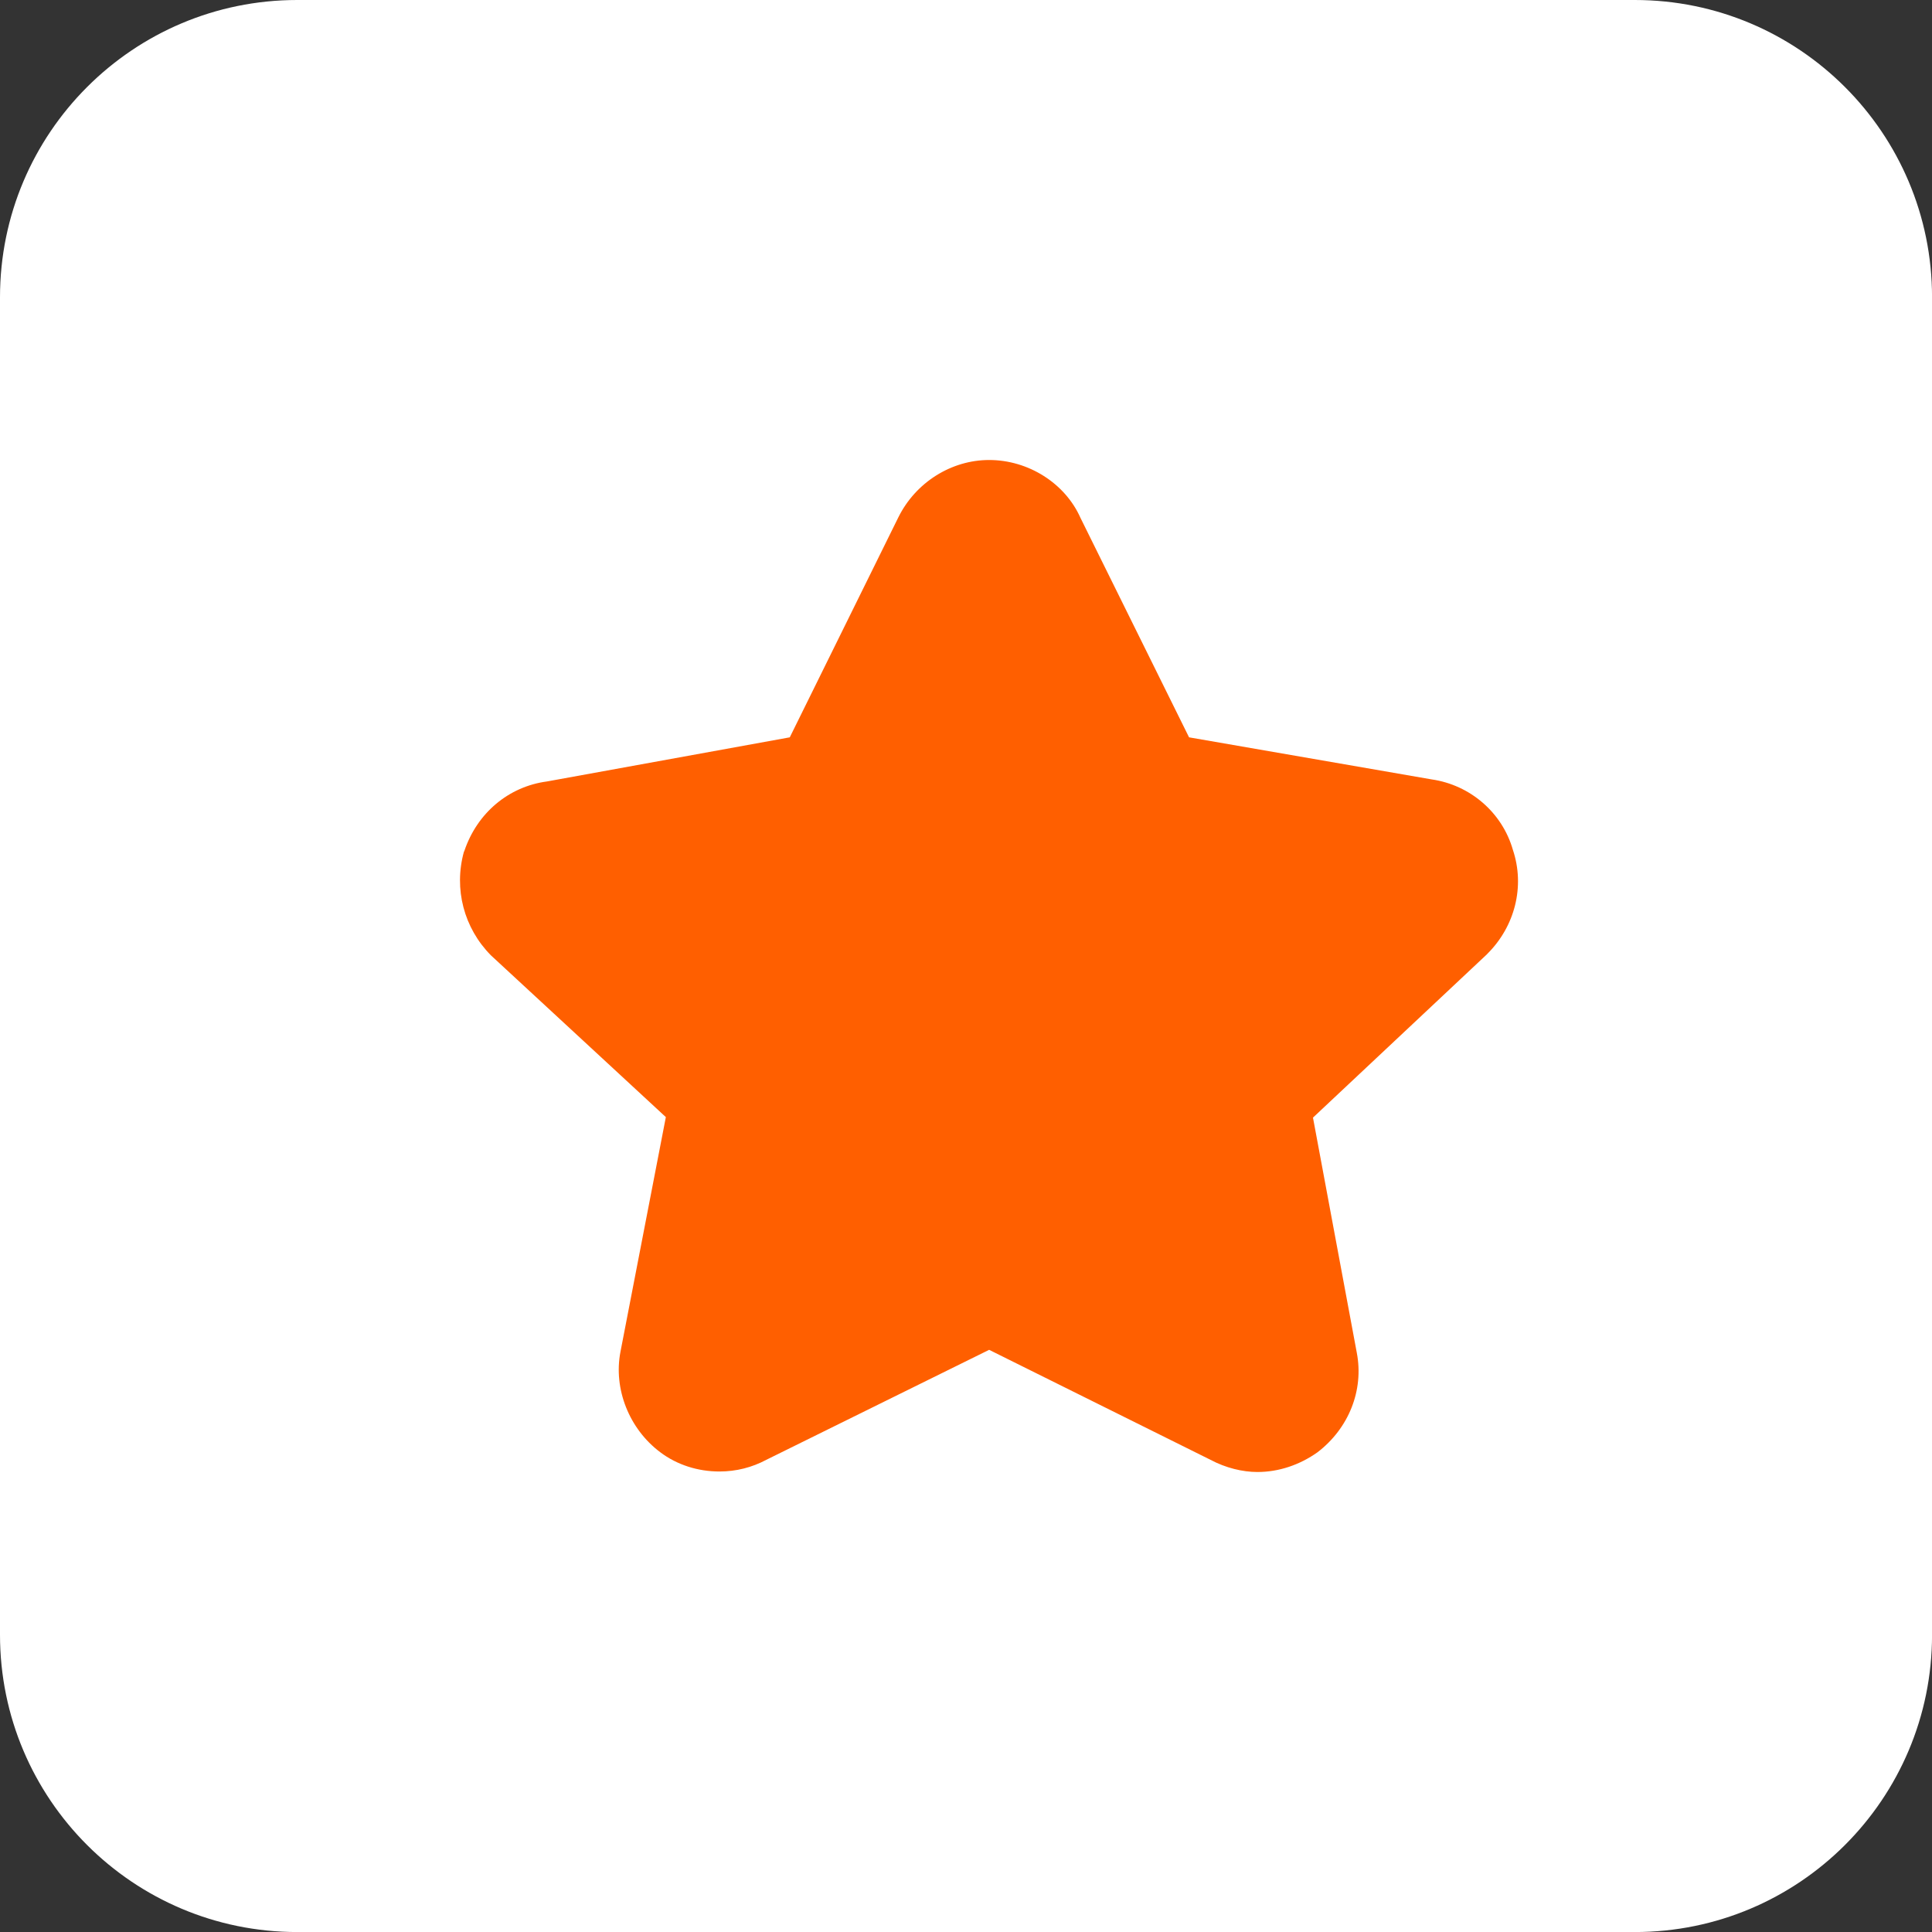
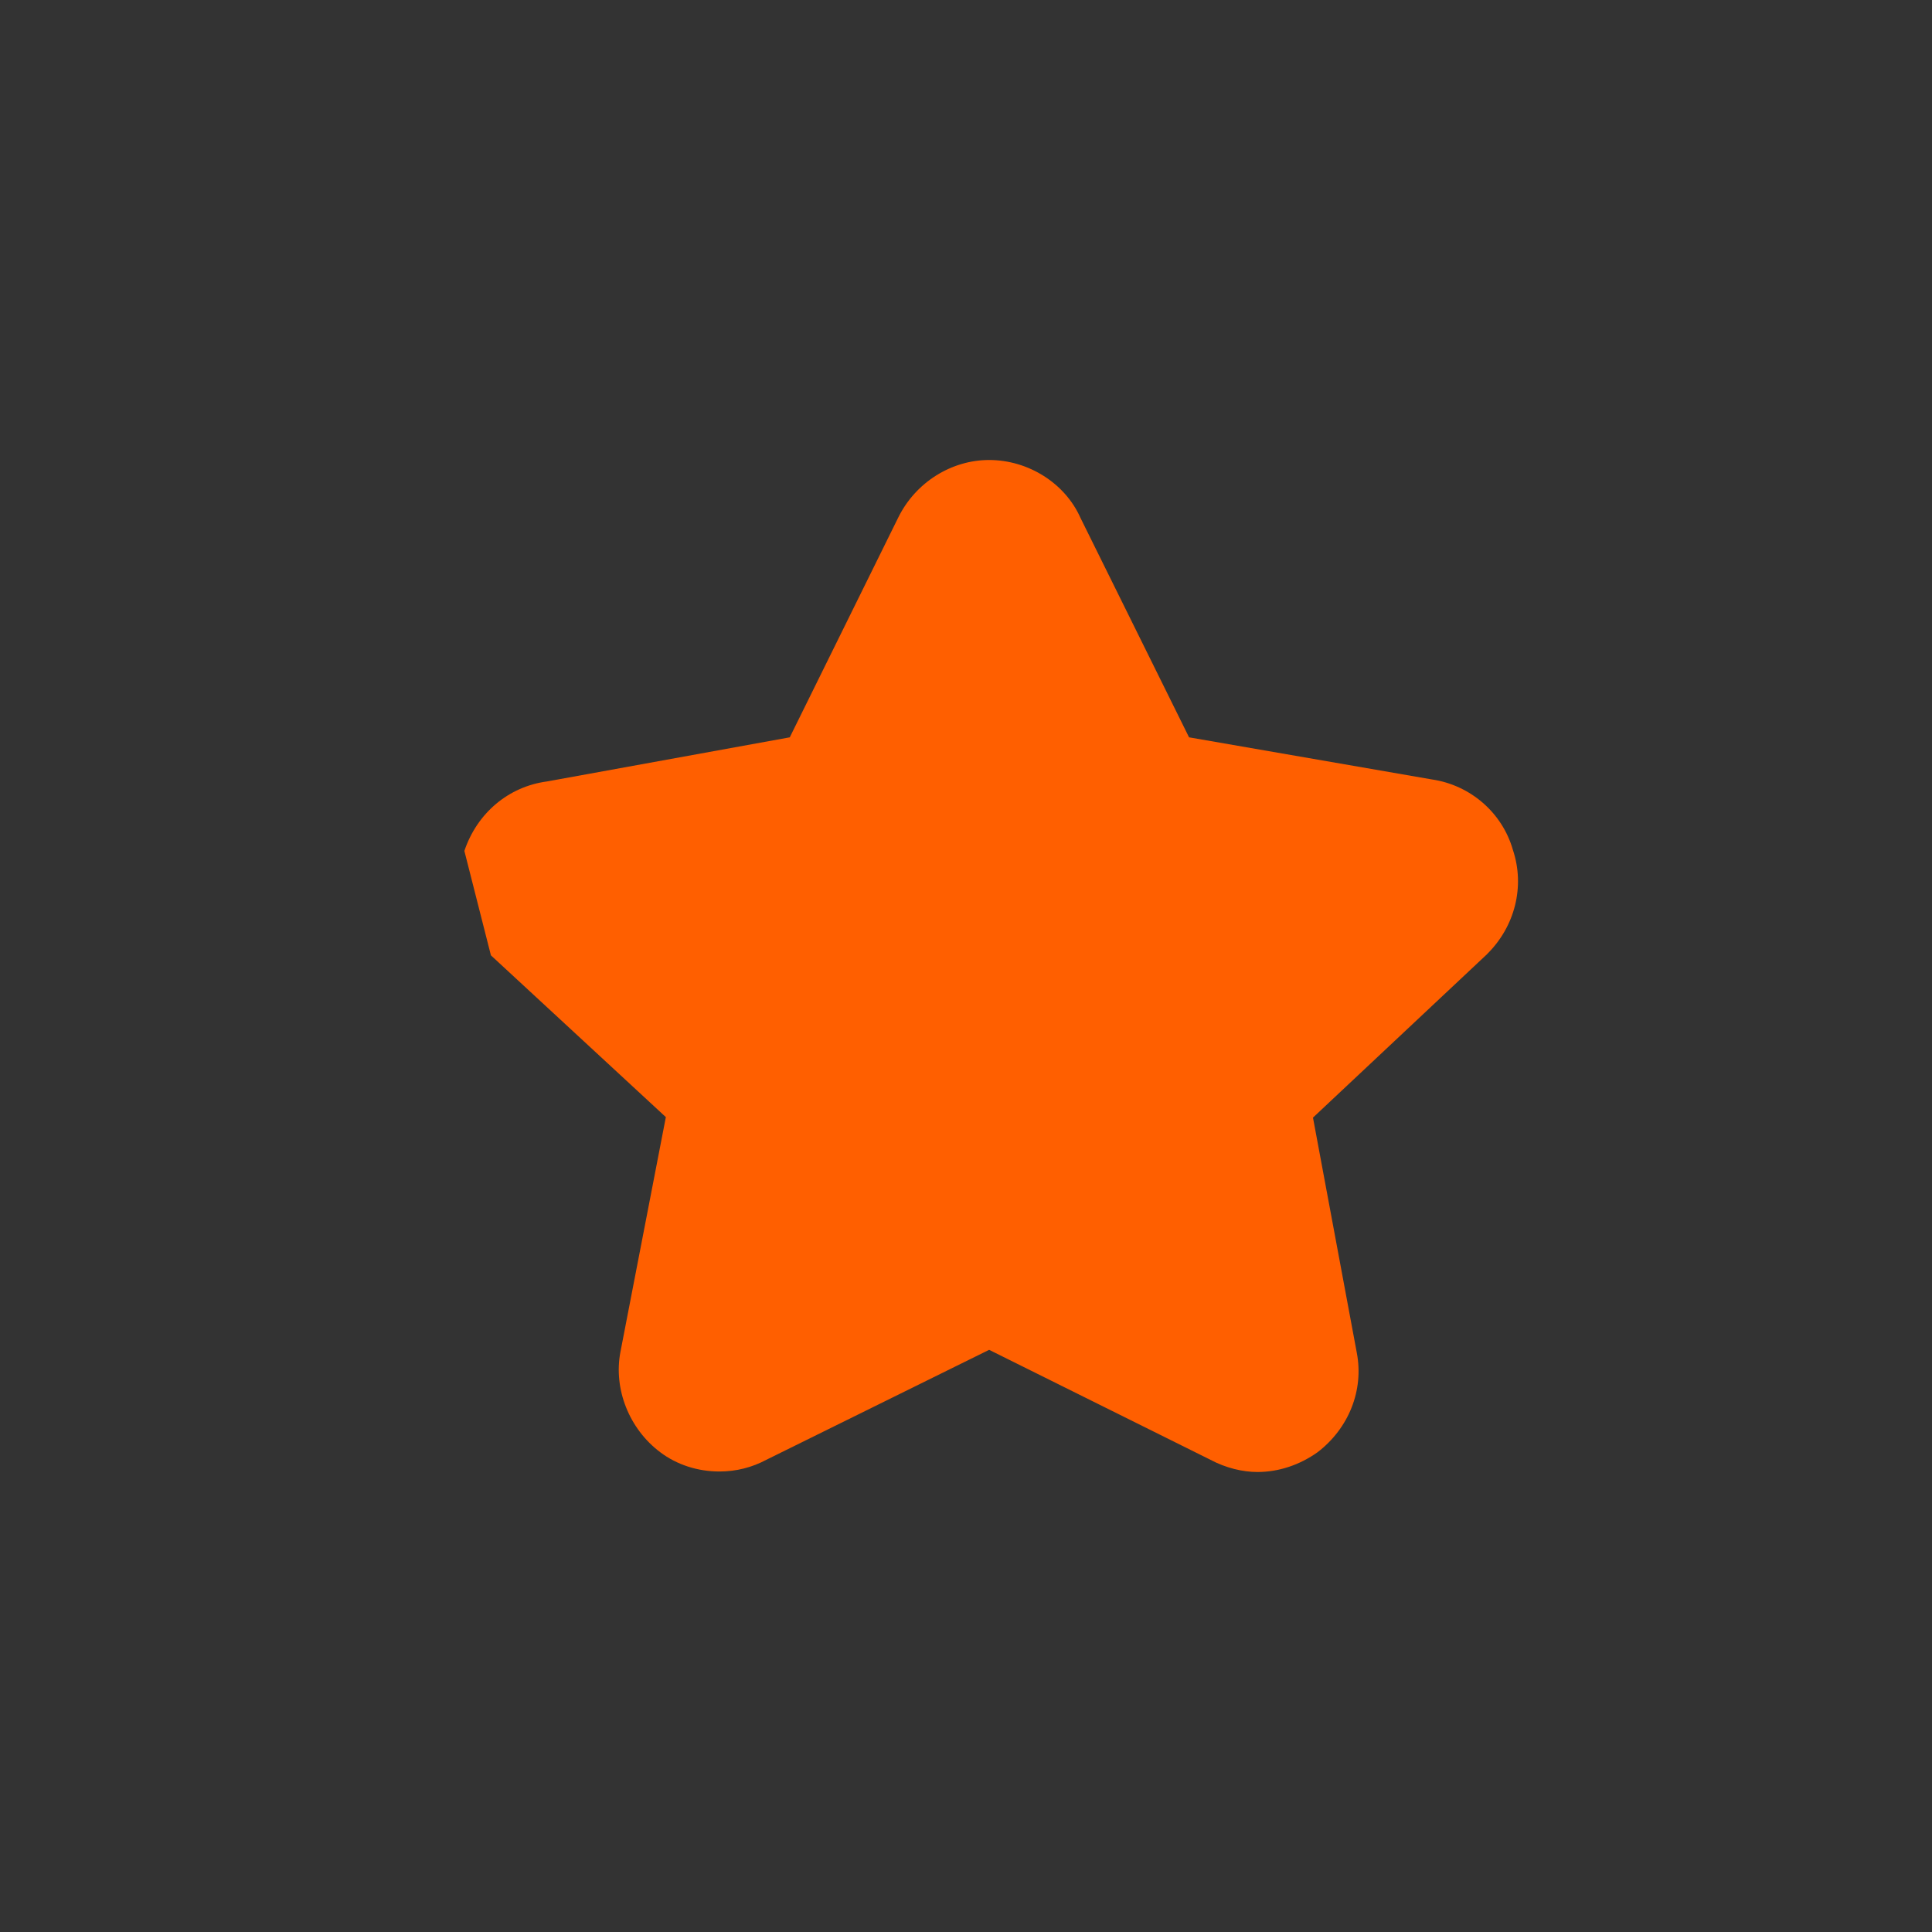
<svg xmlns="http://www.w3.org/2000/svg" fill="none" viewBox="0 0 42 42" height="42" width="42">
  <rect x="0" y="0" width="42" height="42" fill="#333333" stroke="none" />
-   <path fill="white" d="M35.539 0H6.462C2.893 0 0 2.893 0 6.462V35.539C0 39.108 2.893 42.001 6.462 42.001H35.539C39.108 42.001 42.001 39.108 42.001 35.539V6.462C42.001 2.893 39.108 0 35.539 0Z" />
-   <path fill="#FF5F00" d="M27.335 32C27.013 32 26.647 31.912 26.315 31.735L21.503 29.344L16.659 31.735C16.348 31.901 16.005 31.989 15.639 31.989C15.173 31.989 14.718 31.846 14.353 31.57C13.676 31.063 13.333 30.192 13.488 29.388L14.475 24.285L10.672 20.768C10.084 20.173 9.863 19.325 10.084 18.52L10.095 18.498C10.373 17.671 11.06 17.098 11.892 16.988L17.169 16.029L19.53 11.245C19.907 10.485 20.683 10 21.503 10C22.357 10 23.155 10.507 23.488 11.257L25.849 16.029L31.126 16.944C31.957 17.065 32.656 17.66 32.889 18.476C33.155 19.27 32.933 20.14 32.334 20.735L32.323 20.747L28.543 24.296L29.496 29.41C29.652 30.226 29.319 31.052 28.643 31.57C28.255 31.846 27.8 32 27.335 32Z" />
+   <path fill="#FF5F00" d="M27.335 32C27.013 32 26.647 31.912 26.315 31.735L21.503 29.344L16.659 31.735C16.348 31.901 16.005 31.989 15.639 31.989C15.173 31.989 14.718 31.846 14.353 31.57C13.676 31.063 13.333 30.192 13.488 29.388L14.475 24.285L10.672 20.768L10.095 18.498C10.373 17.671 11.06 17.098 11.892 16.988L17.169 16.029L19.53 11.245C19.907 10.485 20.683 10 21.503 10C22.357 10 23.155 10.507 23.488 11.257L25.849 16.029L31.126 16.944C31.957 17.065 32.656 17.66 32.889 18.476C33.155 19.27 32.933 20.14 32.334 20.735L32.323 20.747L28.543 24.296L29.496 29.41C29.652 30.226 29.319 31.052 28.643 31.57C28.255 31.846 27.8 32 27.335 32Z" />
</svg>